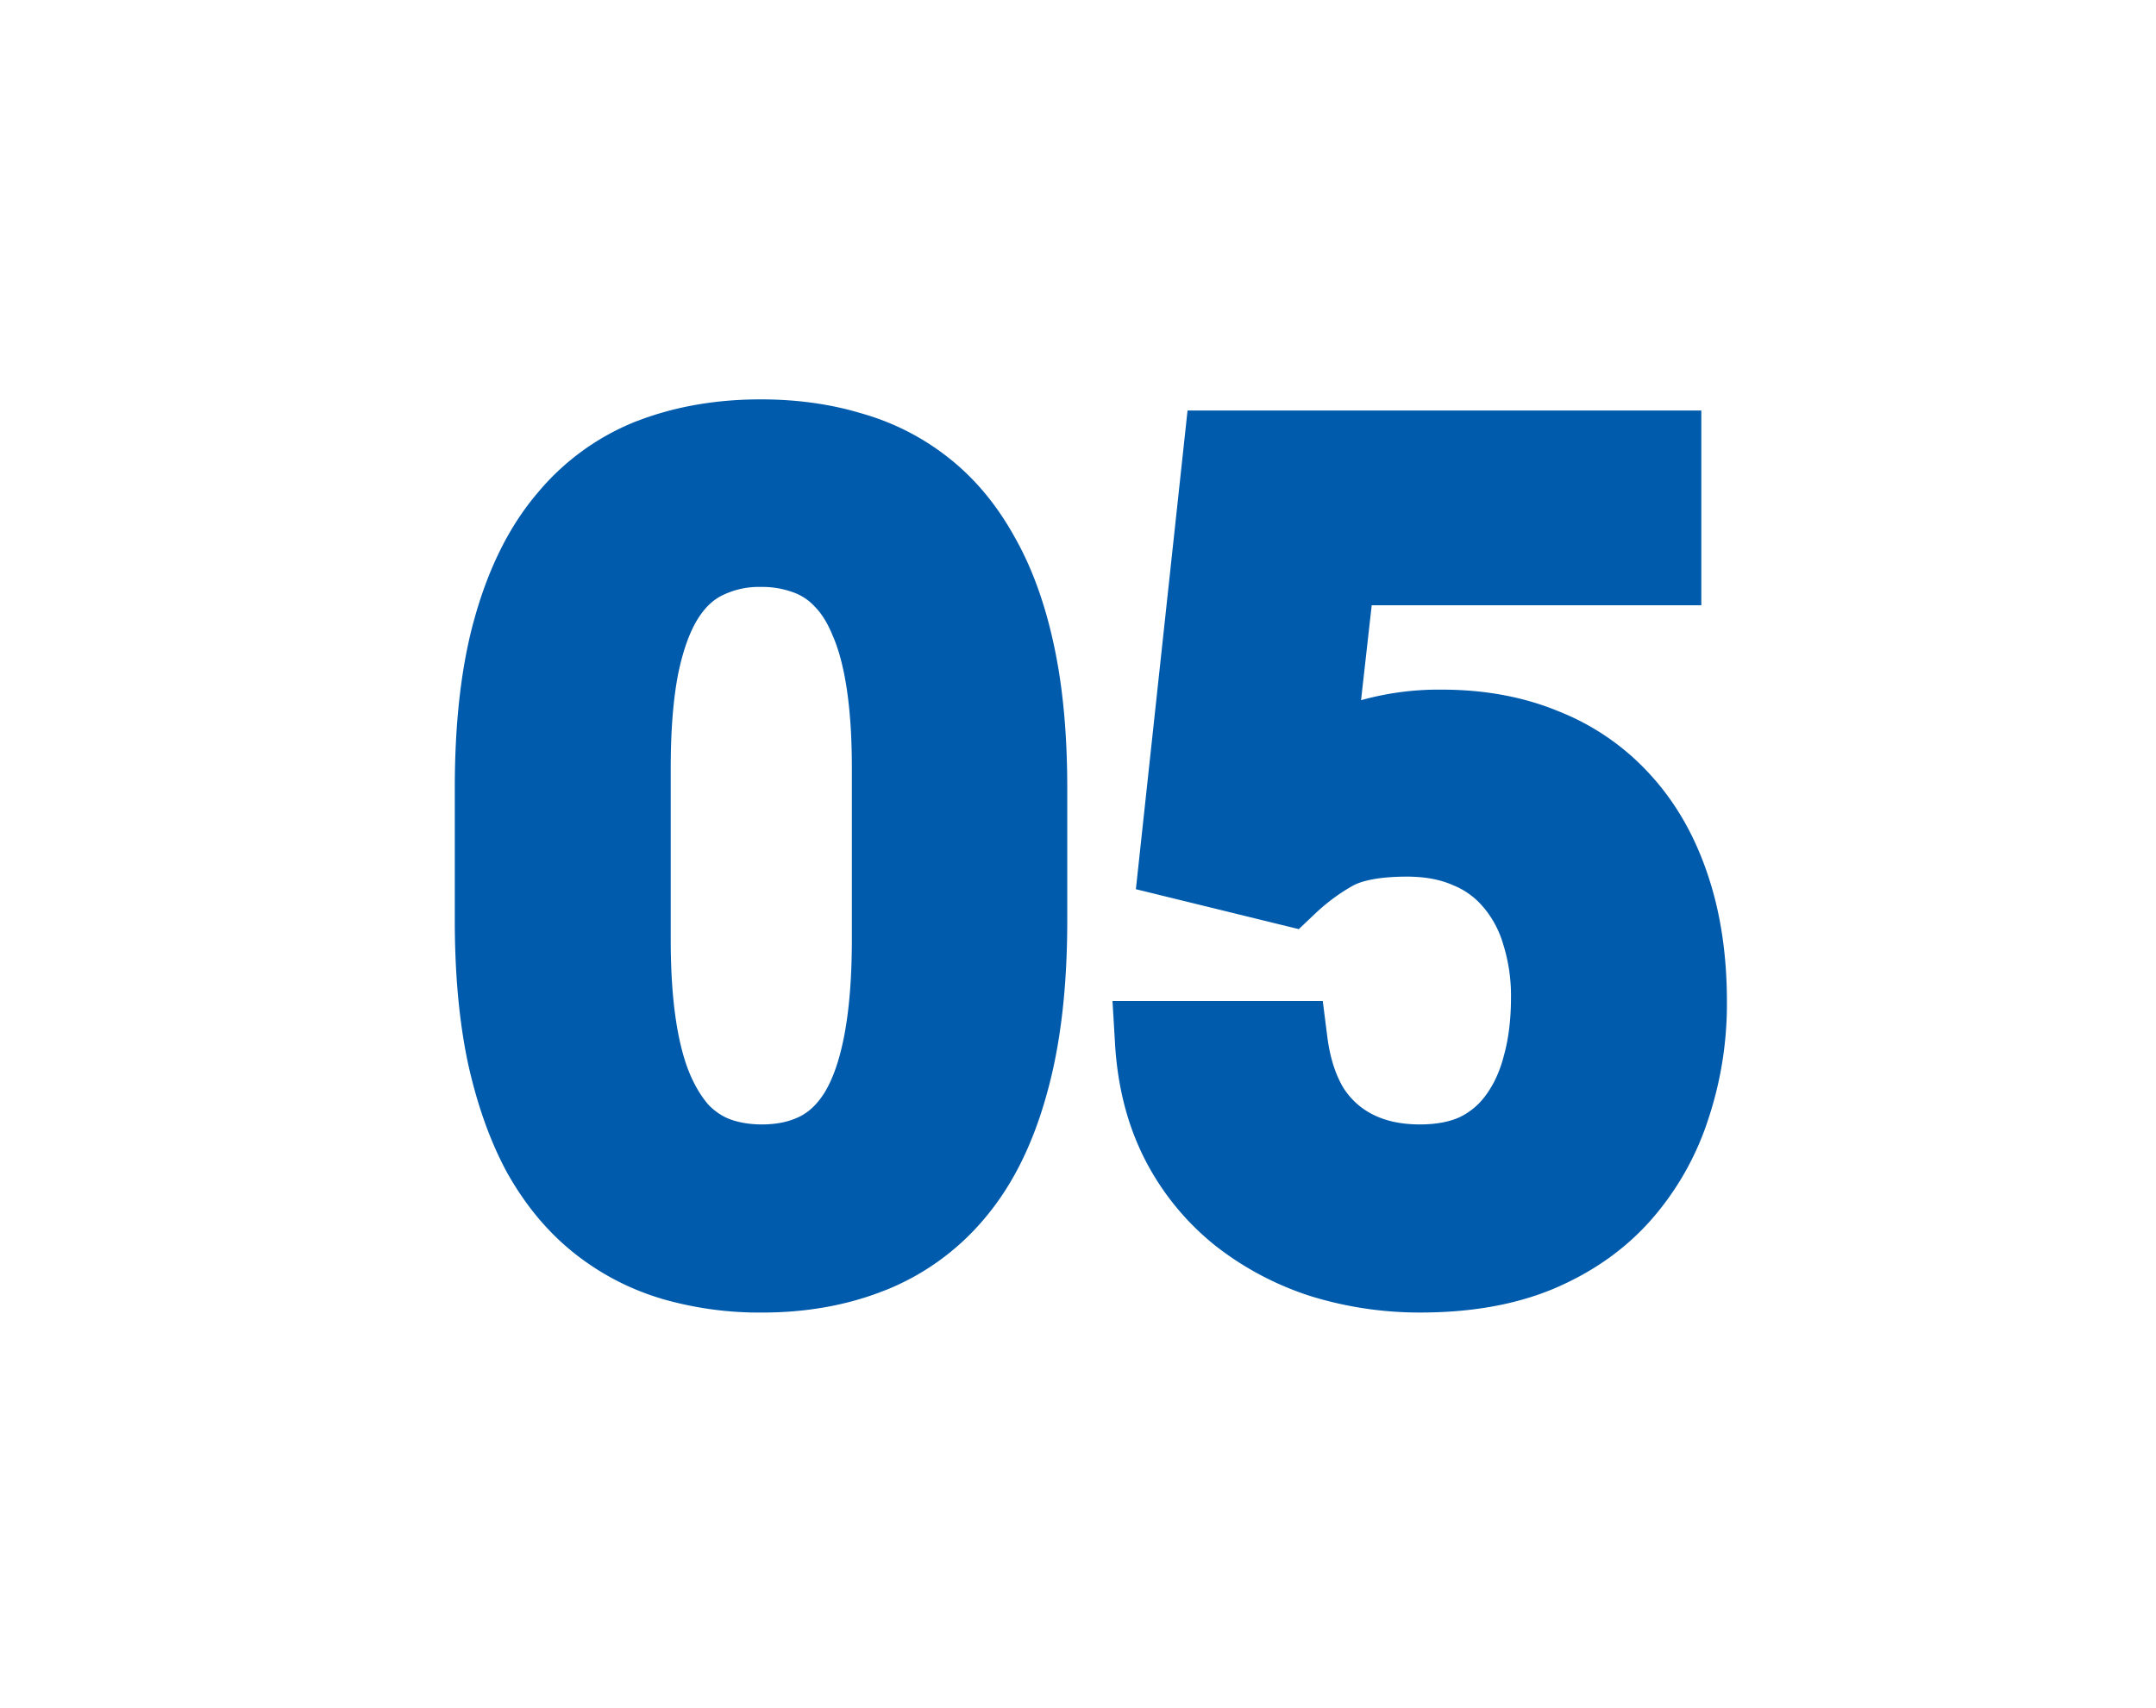
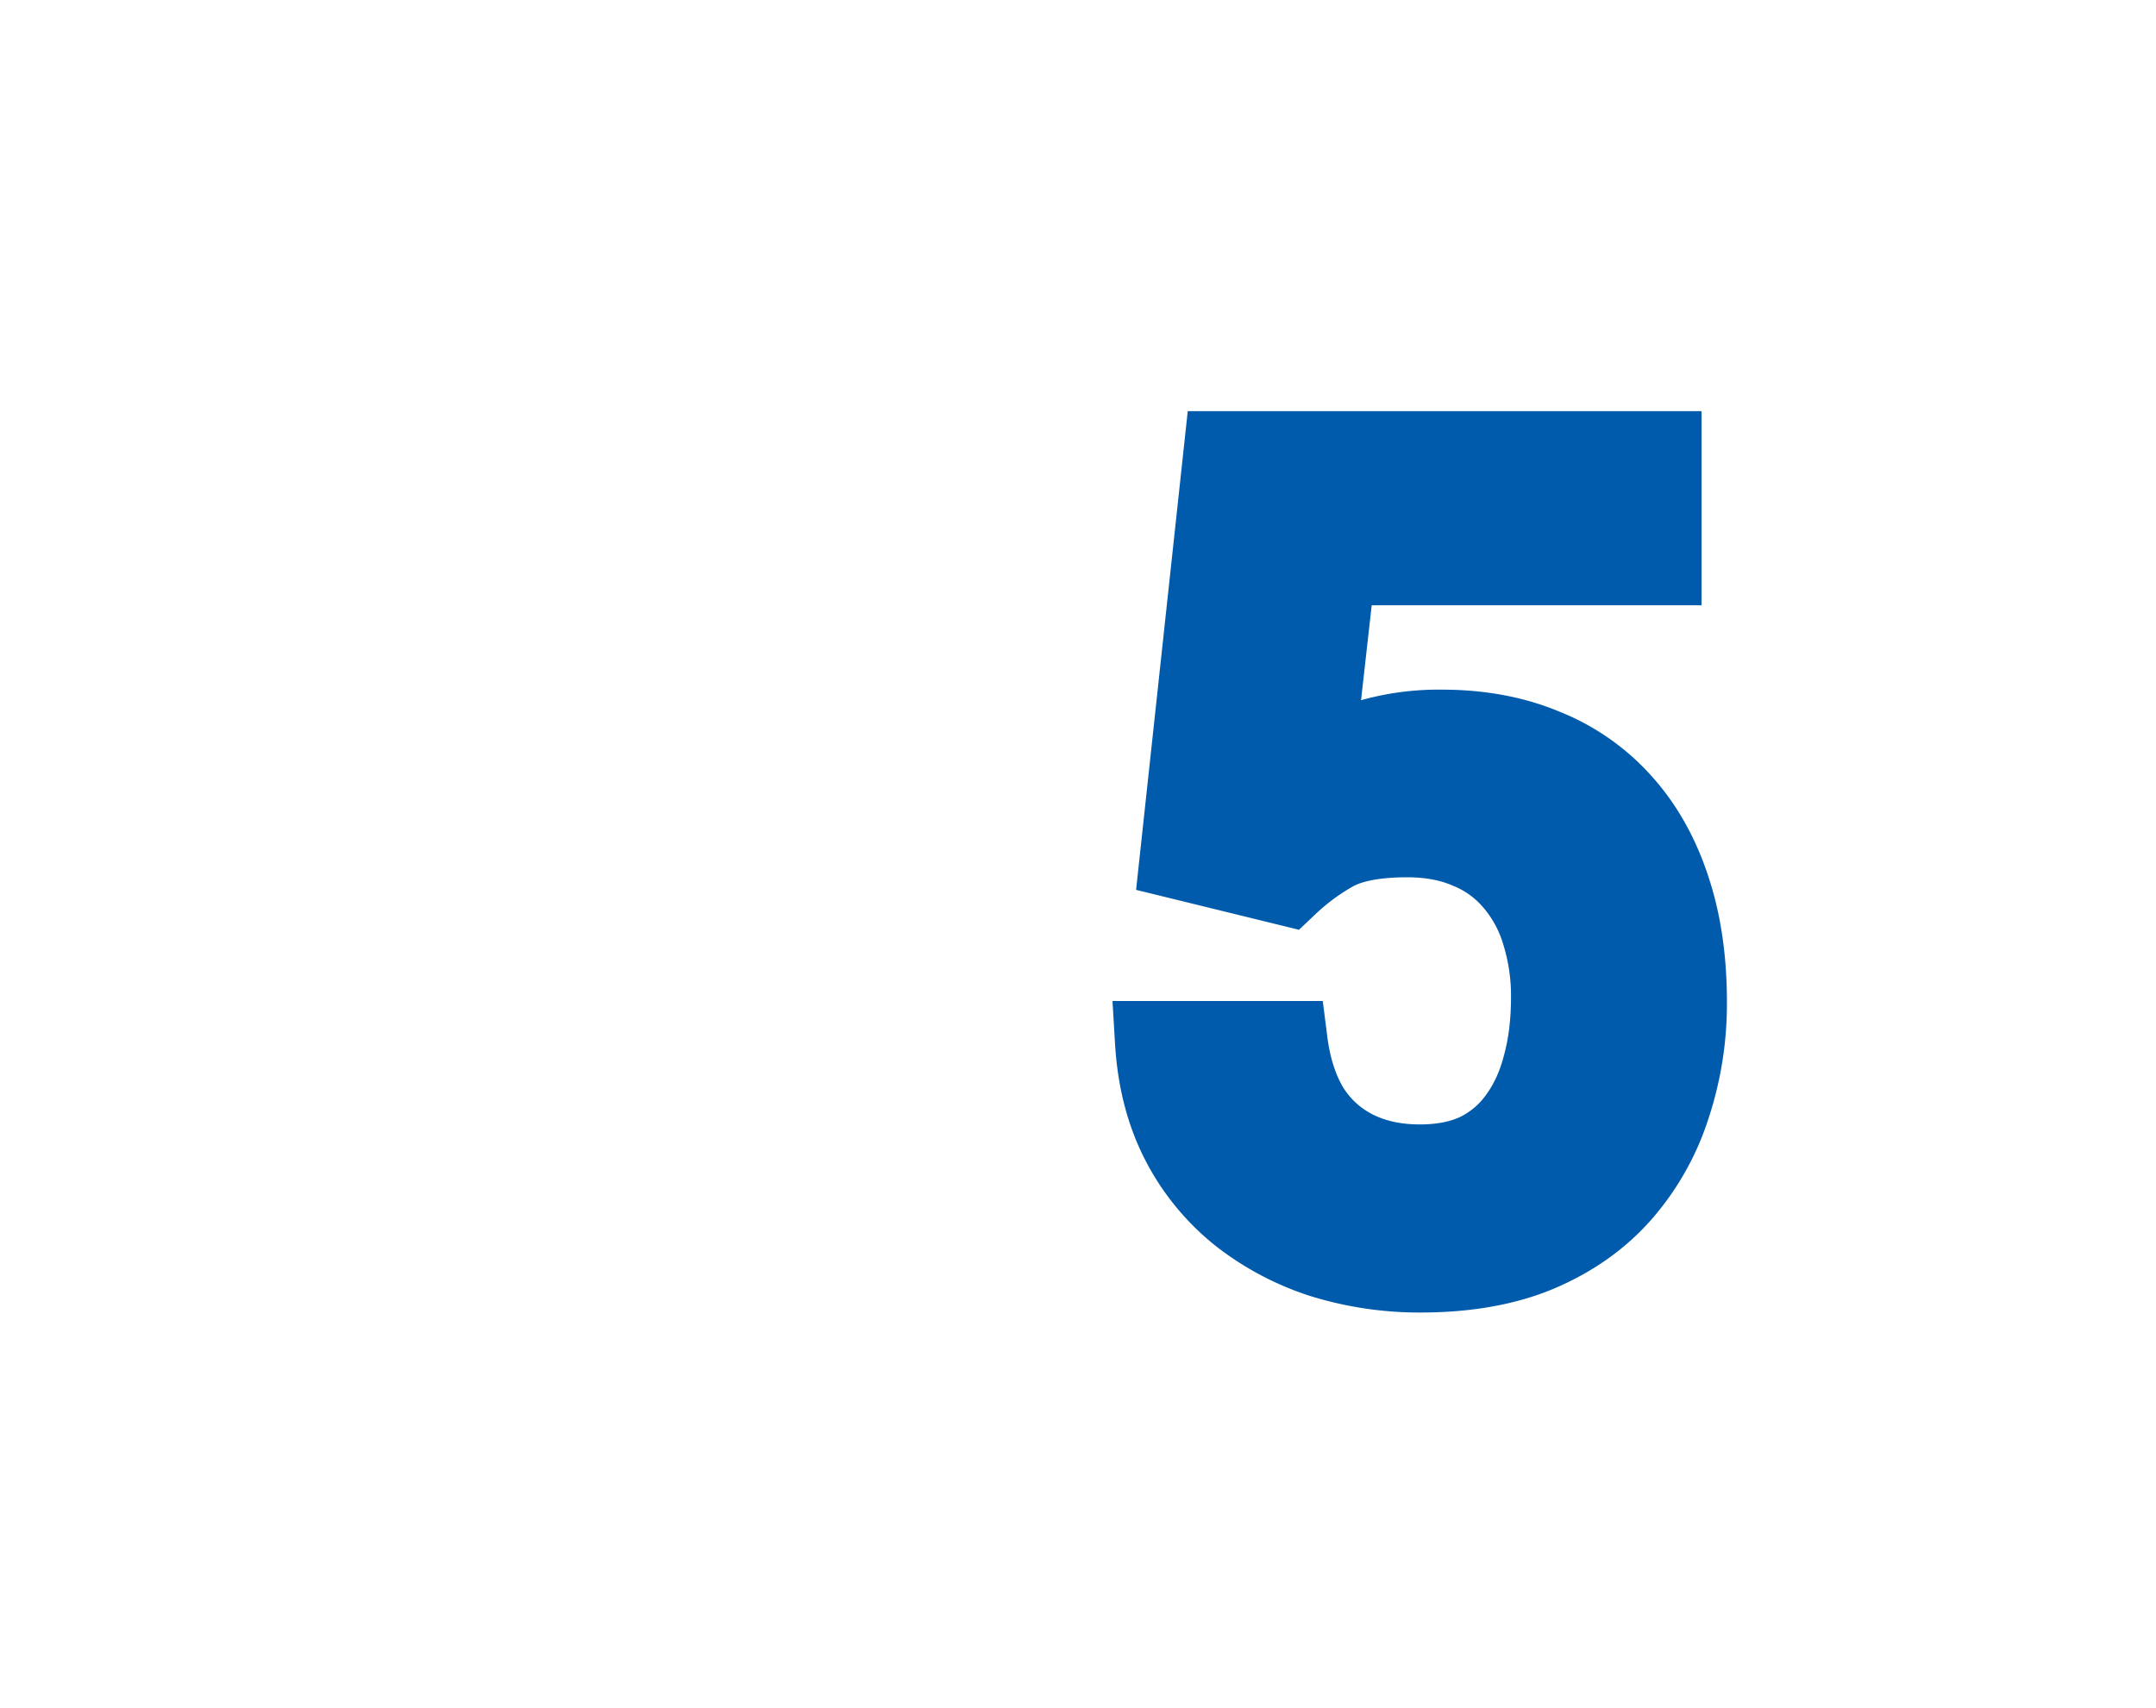
<svg xmlns="http://www.w3.org/2000/svg" width="53" height="42" viewBox="0 0 53 42" fill="none">
-   <path fill-rule="evenodd" clip-rule="evenodd" d="M18.701 9.82c.871 0 1.694.11 2.46.34a6.127 6.127 0 012.147 1.088c.652.51 1.19 1.16 1.619 1.93.446.777.77 1.688.987 2.713.219 1.024.322 2.19.322 3.488v3.254c0 1.62-.16 3.046-.502 4.262-.329 1.195-.822 2.221-1.51 3.04a6.153 6.153 0 01-2.46 1.79l-.001-.001c-.927.372-1.943.55-3.035.55a8.641 8.641 0 01-2.472-.342l-.003-.002a6.346 6.346 0 01-2.14-1.119c-.65-.517-1.19-1.171-1.628-1.943l-.008-.013c-.428-.784-.748-1.693-.973-2.711l-.002-.01c-.218-1.031-.322-2.202-.322-3.501v-3.254c0-1.627.16-3.049.504-4.242.338-1.185.837-2.202 1.525-3.01a6.05 6.05 0 012.448-1.774h.004c.933-.36 1.95-.533 3.04-.533zm0 4.612a2.02 2.02 0 00-.92.195l-.008.004-.008.004c-.21.1-.412.271-.6.565-.187.293-.362.733-.492 1.36-.12.608-.185 1.38-.185 2.327v4.21c0 .767.044 1.422.126 1.972s.2.99.342 1.332c.144.338.304.587.466.77.163.166.335.277.521.349.224.081.482.128.785.128.39 0 .692-.074.934-.195.213-.106.42-.287.611-.593.19-.313.36-.765.48-1.394.122-.63.188-1.417.188-2.368v-4.211c0-.757-.043-1.403-.125-1.943v-.002c-.083-.552-.2-.977-.338-1.294l-.01-.023c-.135-.332-.287-.557-.437-.707l-.011-.012a1.315 1.315 0 00-.515-.34l-.012-.004-.01-.003a2.193 2.193 0 00-.782-.127z" fill="#005BAC" />
-   <path d="M41.822 14.883H33.72l-.262 2.334a7.09 7.09 0 011.978-.26c1.044 0 2.012.172 2.888.537a6.03 6.03 0 012.276 1.589c.622.689 1.082 1.515 1.392 2.457.313.939.46 1.973.46 3.089a8.956 8.956 0 01-.46 2.895v.001a7.023 7.023 0 01-1.402 2.468c-.646.734-1.454 1.296-2.4 1.696l-.004.002c-.96.4-2.059.582-3.269.582a9.045 9.045 0 01-2.688-.4l-.014-.004a7.52 7.52 0 01-2.347-1.246l-.007-.006a6.506 6.506 0 01-1.71-2.096l-.002-.004c-.437-.852-.676-1.806-.738-2.844l-.063-1.06h5.169l.111.874c.068.537.21.948.395 1.26.187.29.423.503.721.655.302.154.68.246 1.16.246.437 0 .758-.075.995-.186.253-.128.46-.302.628-.535l.003-.004c.19-.26.34-.577.44-.969l.004-.015c.11-.403.17-.869.17-1.406a4.22 4.22 0 00-.185-1.294l-.003-.009-.002-.007a2.48 2.48 0 00-.476-.902l-.005-.005-.005-.005a1.868 1.868 0 00-.728-.537l-.008-.003-.007-.003c-.296-.133-.667-.213-1.136-.213-.712 0-1.12.108-1.327.22-.33.185-.643.415-.938.695l-.396.376-4.005-.982 1.27-11.77h12.63v4.789z" fill="#005BAC" />
+   <path d="M41.822 14.883H33.72l-.262 2.334a7.09 7.09 0 011.978-.26c1.044 0 2.012.172 2.888.537a6.03 6.03 0 012.276 1.589c.622.689 1.082 1.515 1.392 2.457.313.939.46 1.973.46 3.089a8.956 8.956 0 01-.46 2.895v.001a7.023 7.023 0 01-1.402 2.468c-.646.734-1.454 1.296-2.4 1.696l-.004.002c-.96.4-2.059.582-3.269.582a9.045 9.045 0 01-2.688-.4l-.014-.004a7.52 7.52 0 01-2.347-1.246l-.007-.006a6.506 6.506 0 01-1.71-2.096l-.002-.004c-.437-.852-.676-1.806-.738-2.844l-.063-1.06h5.169l.111.874c.068.537.21.948.395 1.26.187.29.423.503.721.655.302.154.68.246 1.16.246.437 0 .758-.075.995-.186.253-.128.46-.302.628-.535l.003-.004c.19-.26.34-.577.44-.969l.004-.015c.11-.403.17-.869.17-1.406a4.22 4.22 0 00-.185-1.294a2.48 2.48 0 00-.476-.902l-.005-.005-.005-.005a1.868 1.868 0 00-.728-.537l-.008-.003-.007-.003c-.296-.133-.667-.213-1.136-.213-.712 0-1.12.108-1.327.22-.33.185-.643.415-.938.695l-.396.376-4.005-.982 1.27-11.77h12.63v4.789z" fill="#005BAC" />
</svg>